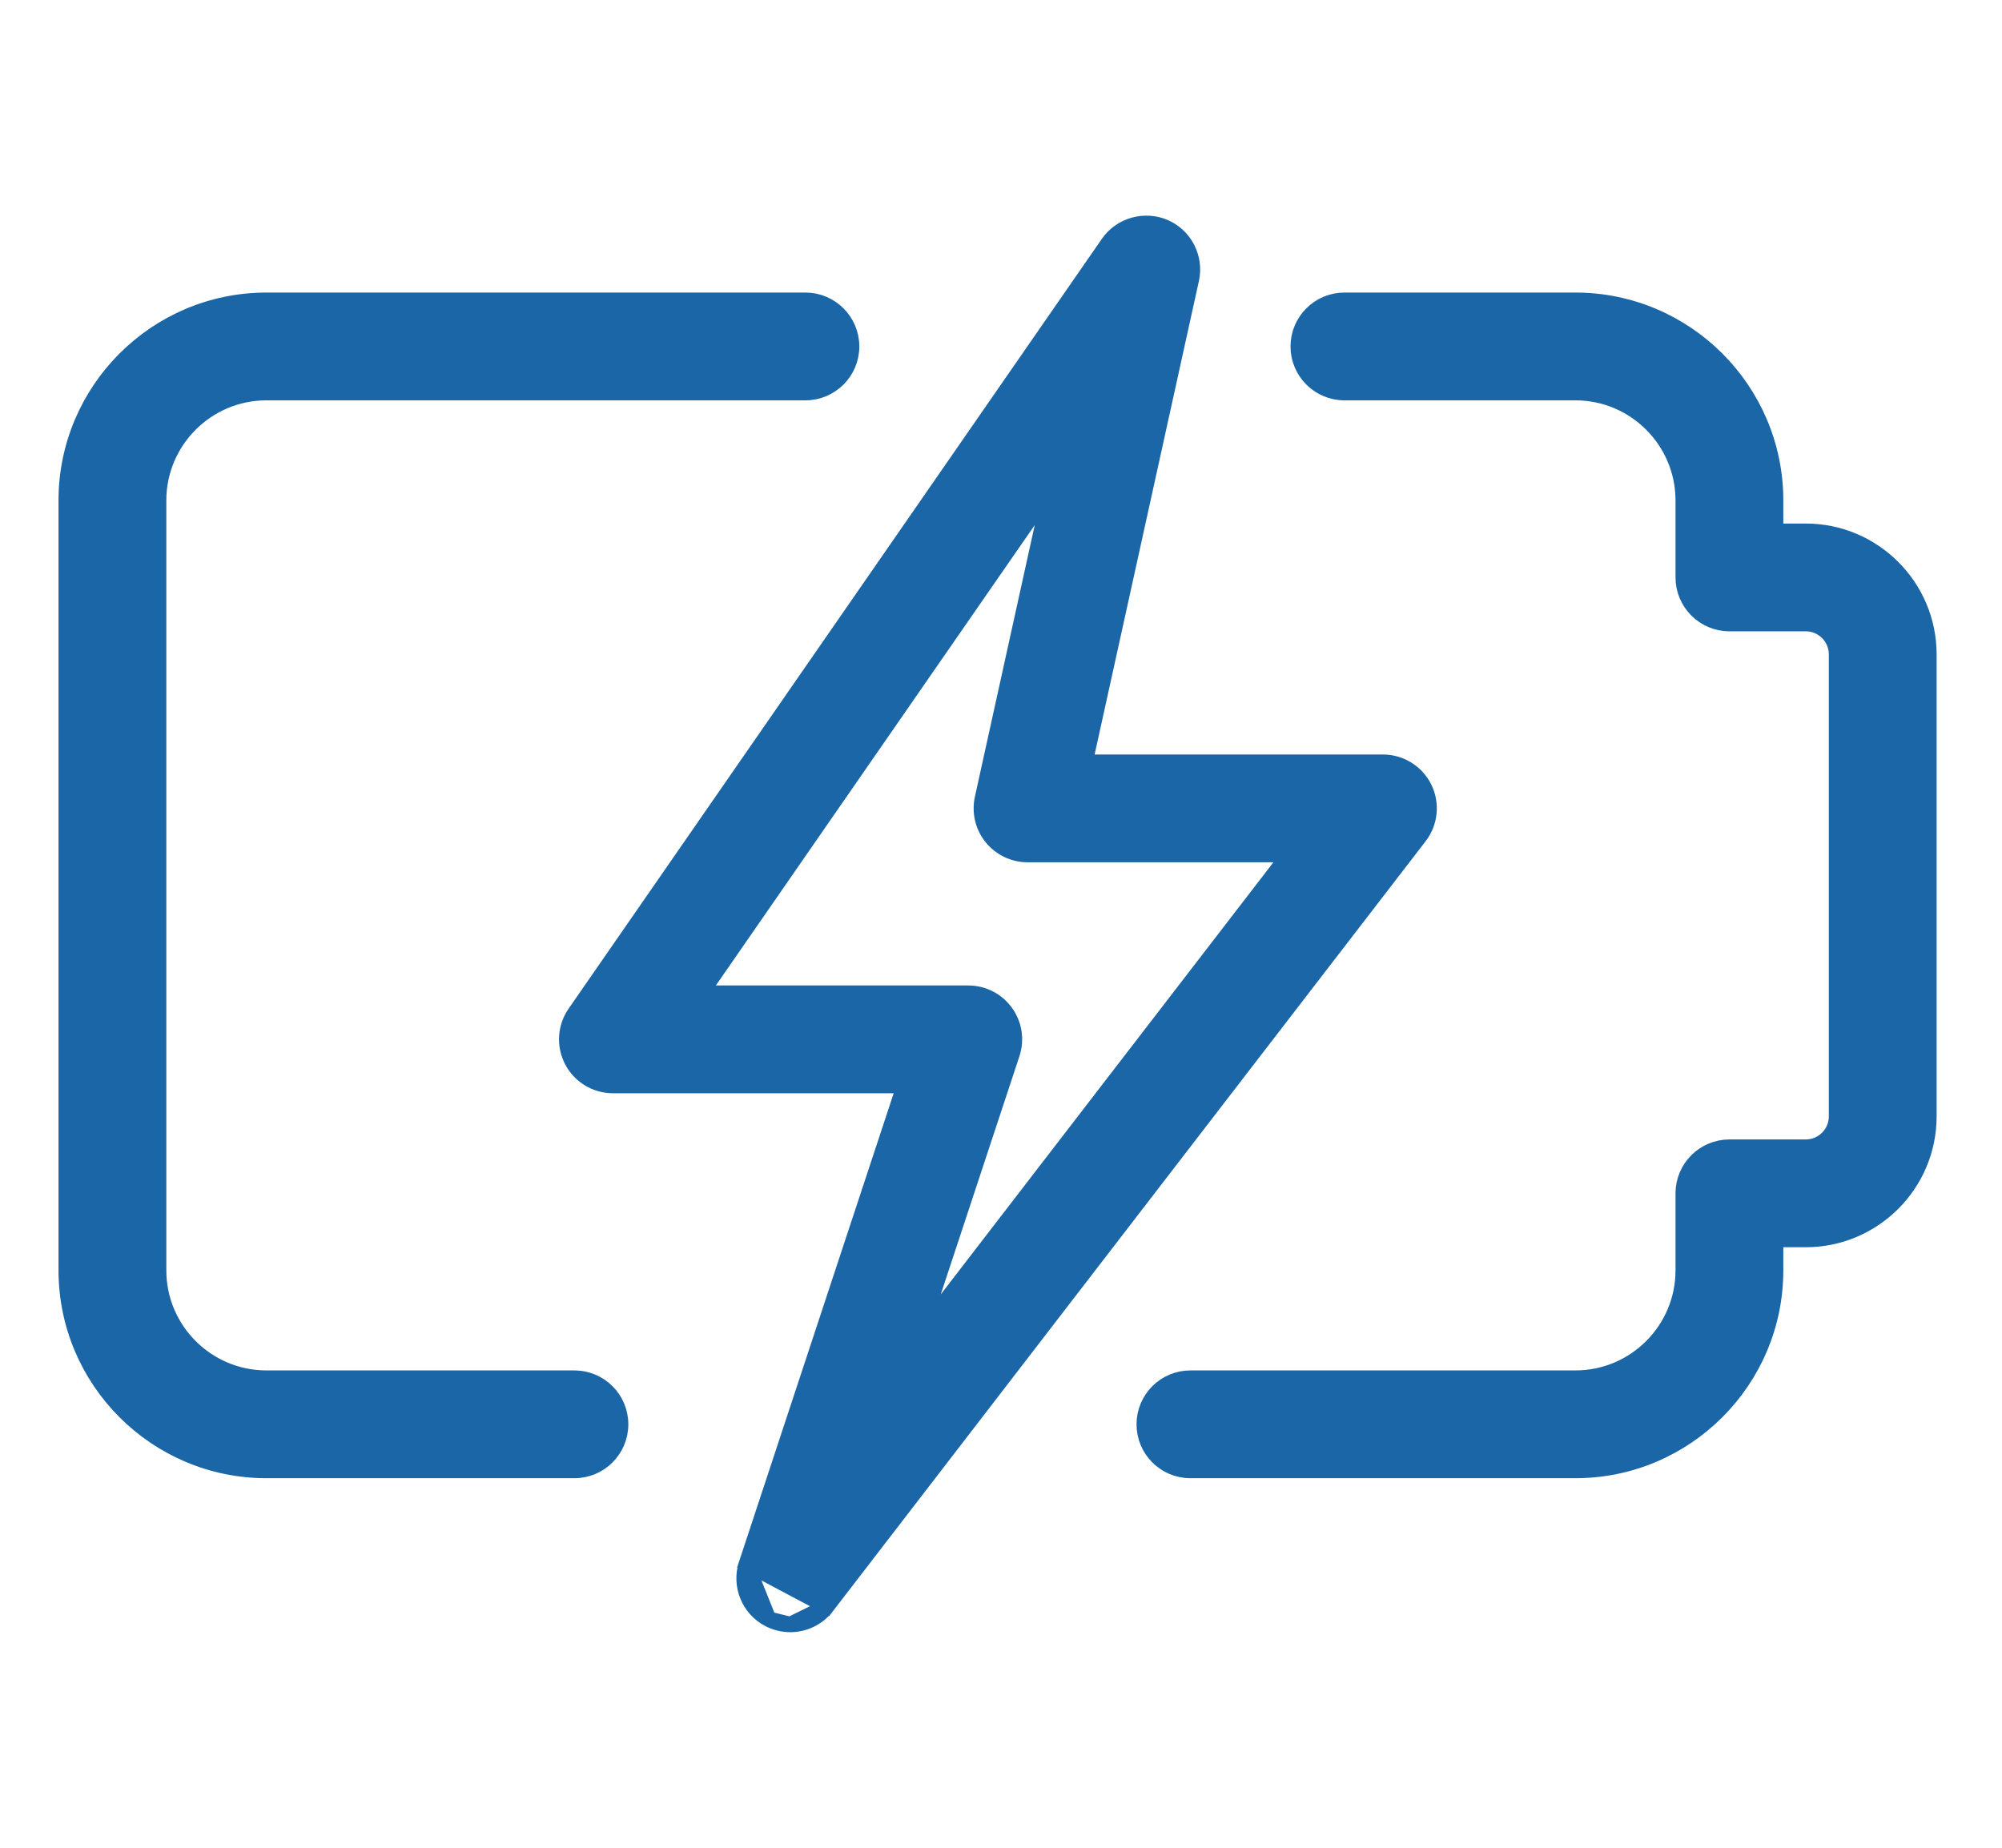
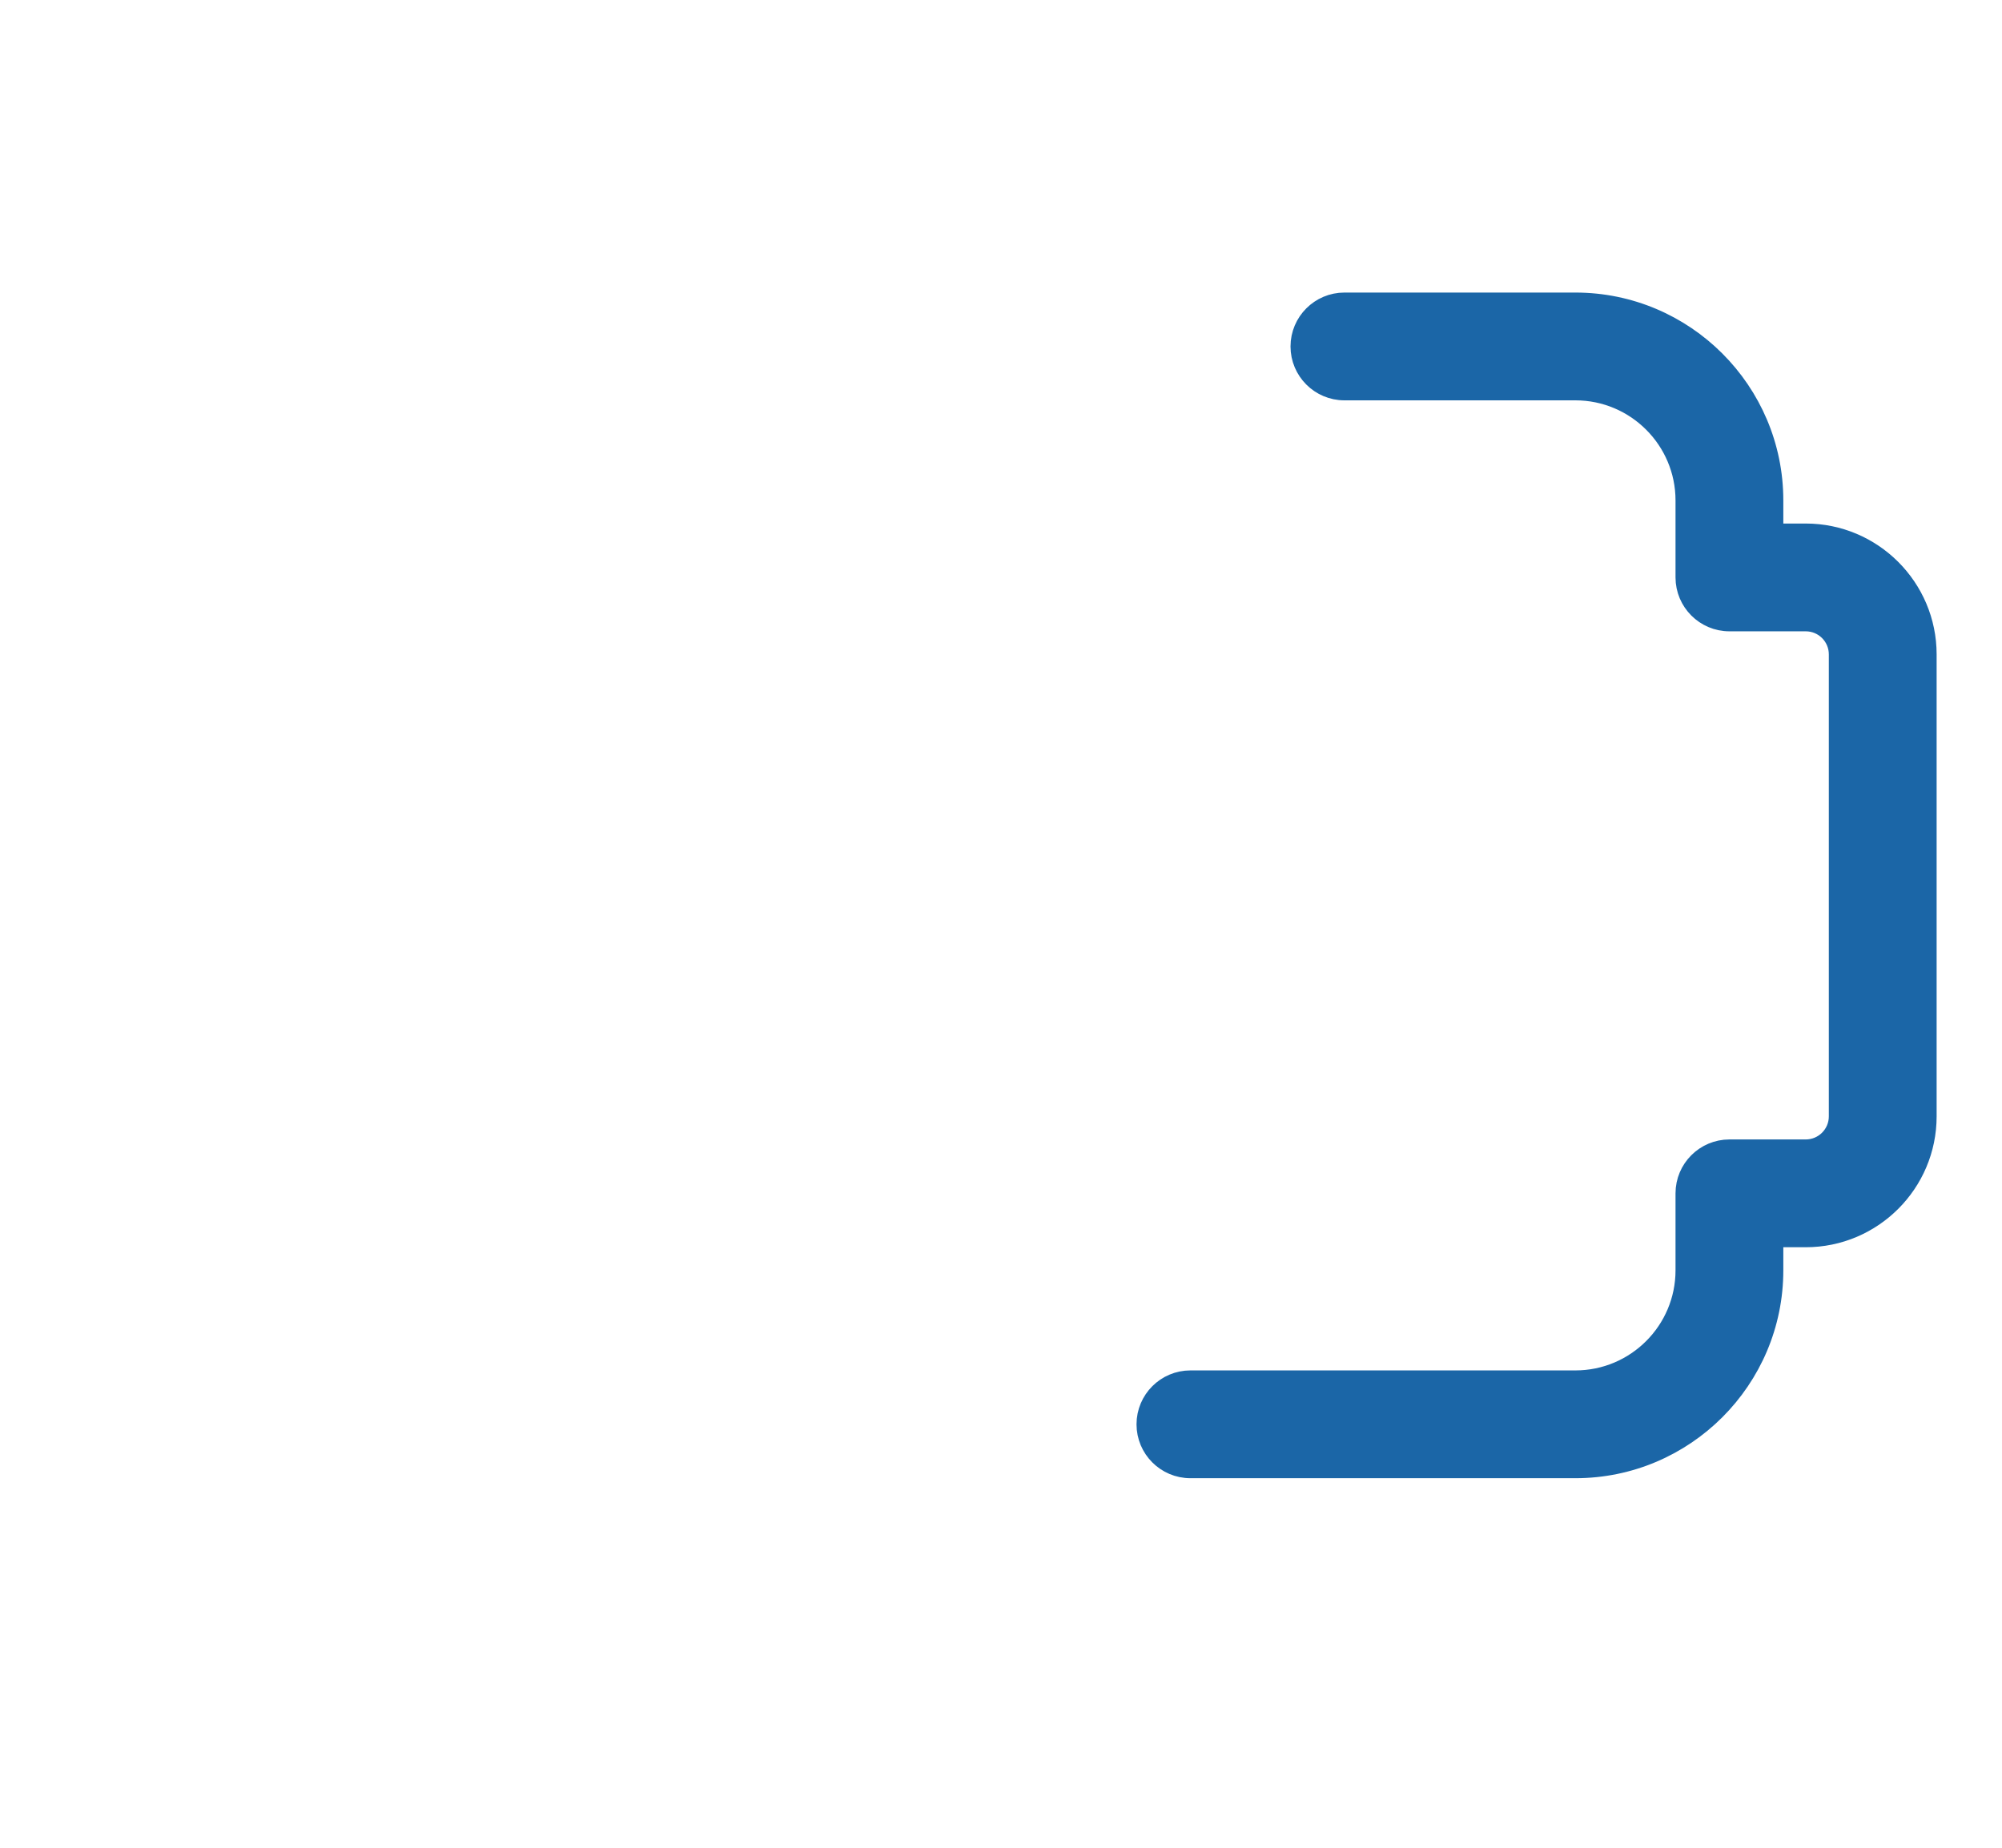
<svg xmlns="http://www.w3.org/2000/svg" width="52" height="48" viewBox="0 0 52 48" fill="none">
  <path d="M30.92 38.2H40.92C43.786 38.2 46.12 35.867 46.12 33V32.2H46.902C48.666 32.2 50.102 30.765 50.102 29V17C50.102 15.236 48.666 13.8 46.902 13.8H46.12V13C46.12 10.133 43.786 7.8 40.92 7.8H34.92C34.258 7.8 33.72 8.338 33.72 9C33.72 9.662 34.258 10.2 34.92 10.2H40.92C42.464 10.2 43.72 11.457 43.72 13V15C43.72 15.662 44.258 16.2 44.92 16.2H46.902C47.344 16.2 47.702 16.558 47.702 17V29C47.702 29.442 47.344 29.8 46.902 29.8H44.92C44.258 29.8 43.72 30.337 43.72 31V33C43.72 34.544 42.464 35.8 40.92 35.8H30.92C30.258 35.8 29.72 36.337 29.72 37C29.72 37.663 30.258 38.2 30.92 38.2Z" fill="#1B66A7" stroke="#1B66A7" stroke-width="0.4" />
-   <path d="M6.92 38.2H14.92C15.582 38.2 16.12 37.663 16.12 37C16.12 36.337 15.582 35.8 14.92 35.8H6.92C5.376 35.8 4.12 34.544 4.12 33V13C4.12 11.457 5.376 10.2 6.92 10.2H20.92C21.582 10.2 22.12 9.662 22.12 9C22.12 8.338 21.582 7.8 20.92 7.8H6.92C4.054 7.8 1.72 10.133 1.72 13V33C1.72 35.867 4.054 38.2 6.92 38.2Z" fill="#1B66A7" stroke="#1B66A7" stroke-width="0.4" />
-   <path d="M19.965 42.061L19.964 42.061C19.448 41.787 19.203 41.18 19.388 40.623L19.965 42.061ZM19.965 42.061C20.142 42.154 20.336 42.2 20.526 42.2M19.965 42.061L20.526 42.2M20.526 42.2C20.887 42.2 21.243 42.037 21.477 41.732L20.526 42.2ZM23.489 28.2L19.388 40.623L21.477 41.731L36.87 21.732L36.871 21.732C37.149 21.37 37.199 20.881 36.998 20.47L36.997 20.469C36.793 20.059 36.376 19.8 35.92 19.8H28.183L30.945 7.257L30.945 7.257C31.068 6.697 30.777 6.129 30.252 5.899L30.252 5.899L30.25 5.898C29.733 5.678 29.113 5.844 28.786 6.316L28.786 6.316L14.934 26.316L14.934 26.316H14.934C14.679 26.683 14.65 27.161 14.857 27.556L14.857 27.556L14.857 27.557C15.066 27.953 15.473 28.2 15.92 28.2H23.489ZM18.212 25.8L27.29 12.691L25.517 20.741L25.517 20.742C25.44 21.096 25.526 21.468 25.754 21.751C25.982 22.034 26.327 22.2 26.69 22.2H33.482L23.877 34.678L26.288 27.377C26.288 27.377 26.288 27.377 26.288 27.377C26.41 27.01 26.348 26.609 26.122 26.297C25.897 25.985 25.536 25.8 25.15 25.8H18.212Z" fill="#1B66A7" stroke="#1B66A7" stroke-width="0.4" />
</svg>